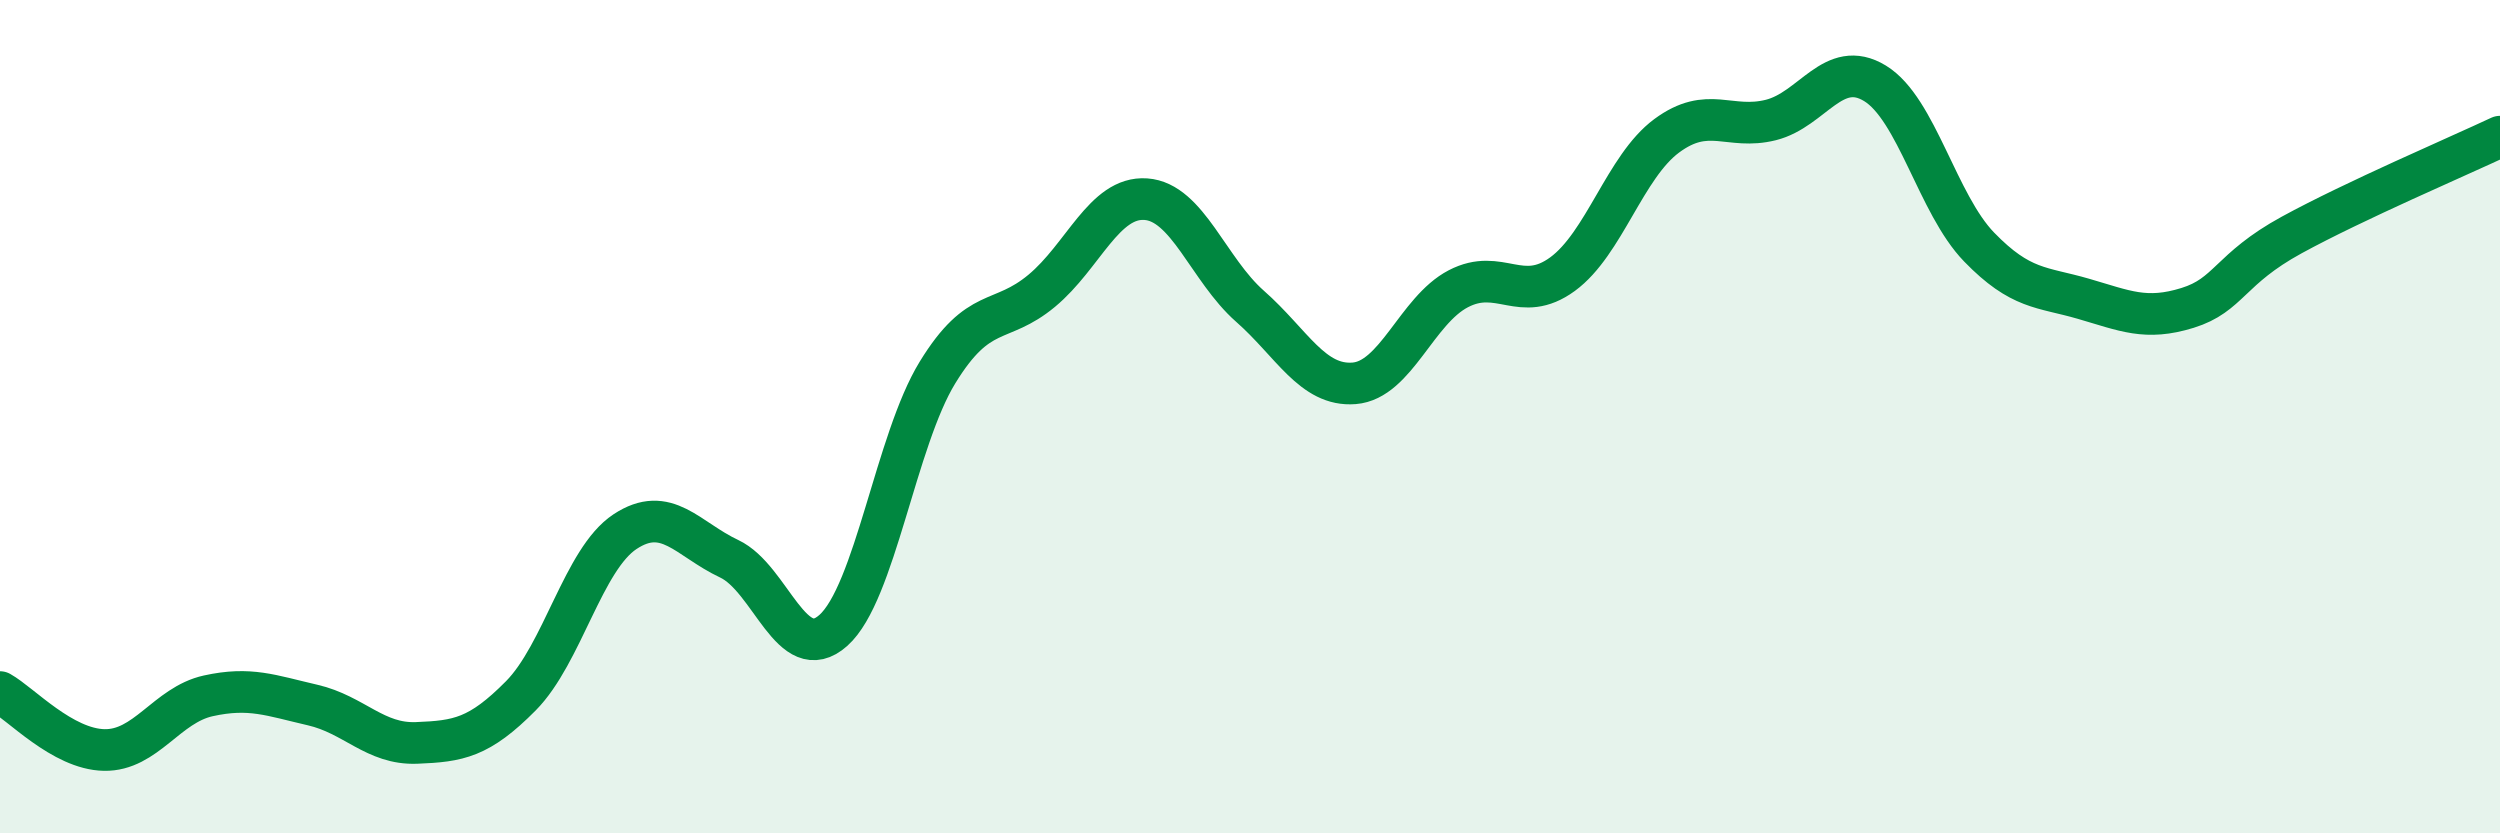
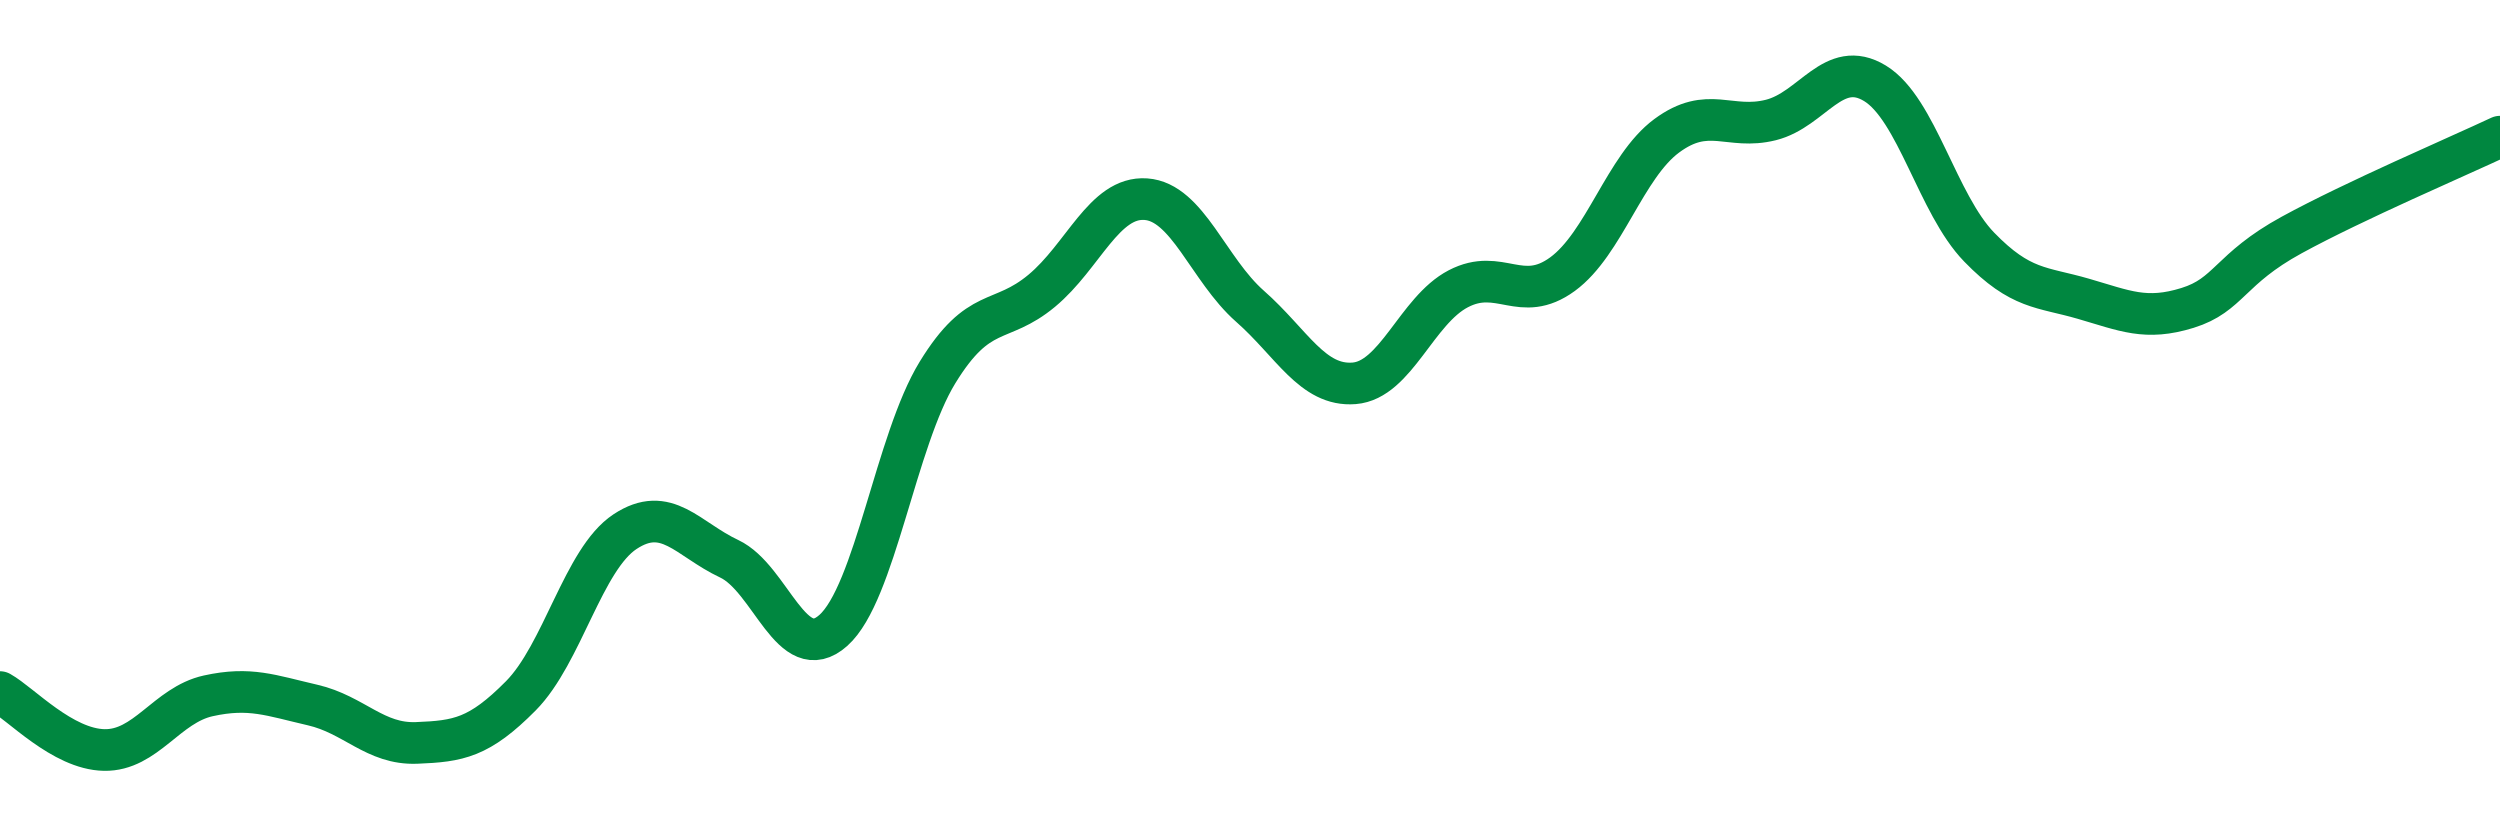
<svg xmlns="http://www.w3.org/2000/svg" width="60" height="20" viewBox="0 0 60 20">
-   <path d="M 0,16.61 C 0.5,16.89 1.5,17.98 2.5,18 C 3.5,18.02 4,16.92 5,16.7 C 6,16.48 6.5,16.69 7.5,16.92 C 8.5,17.15 9,17.87 10,17.83 C 11,17.79 11.5,17.71 12.5,16.7 C 13.5,15.69 14,13.42 15,12.76 C 16,12.1 16.5,12.94 17.5,13.41 C 18.5,13.88 19,16.02 20,15.13 C 21,14.24 21.5,10.57 22.5,8.94 C 23.5,7.31 24,7.81 25,6.98 C 26,6.15 26.5,4.71 27.5,4.78 C 28.5,4.85 29,6.47 30,7.35 C 31,8.23 31.5,9.28 32.5,9.2 C 33.5,9.12 34,7.45 35,6.93 C 36,6.41 36.5,7.31 37.5,6.58 C 38.5,5.85 39,4 40,3.26 C 41,2.52 41.5,3.13 42.5,2.88 C 43.5,2.63 44,1.39 45,2 C 46,2.61 46.5,4.9 47.5,5.93 C 48.5,6.96 49,6.88 50,7.17 C 51,7.46 51.5,7.7 52.5,7.39 C 53.5,7.08 53.5,6.46 55,5.64 C 56.5,4.82 59,3.75 60,3.28L60 20L0 20Z" fill="#008740" opacity="0.1" stroke-linecap="round" stroke-linejoin="round" />
  <path d="M 0,16.61 C 0.5,16.89 1.5,17.98 2.5,18 C 3.5,18.02 4,16.92 5,16.7 C 6,16.48 6.5,16.69 7.5,16.92 C 8.5,17.15 9,17.87 10,17.83 C 11,17.79 11.5,17.71 12.5,16.7 C 13.5,15.69 14,13.42 15,12.76 C 16,12.1 16.5,12.94 17.5,13.41 C 18.5,13.88 19,16.02 20,15.13 C 21,14.24 21.5,10.57 22.5,8.94 C 23.5,7.31 24,7.81 25,6.98 C 26,6.15 26.5,4.71 27.5,4.78 C 28.5,4.85 29,6.47 30,7.35 C 31,8.23 31.5,9.28 32.5,9.2 C 33.5,9.12 34,7.45 35,6.93 C 36,6.41 36.5,7.31 37.5,6.58 C 38.5,5.85 39,4 40,3.26 C 41,2.52 41.5,3.13 42.5,2.88 C 43.5,2.63 44,1.39 45,2 C 46,2.61 46.5,4.9 47.5,5.93 C 48.5,6.96 49,6.88 50,7.17 C 51,7.46 51.5,7.7 52.5,7.39 C 53.5,7.08 53.5,6.46 55,5.64 C 56.5,4.82 59,3.75 60,3.28" stroke="#008740" stroke-width="1" fill="none" stroke-linecap="round" stroke-linejoin="round" />
</svg>